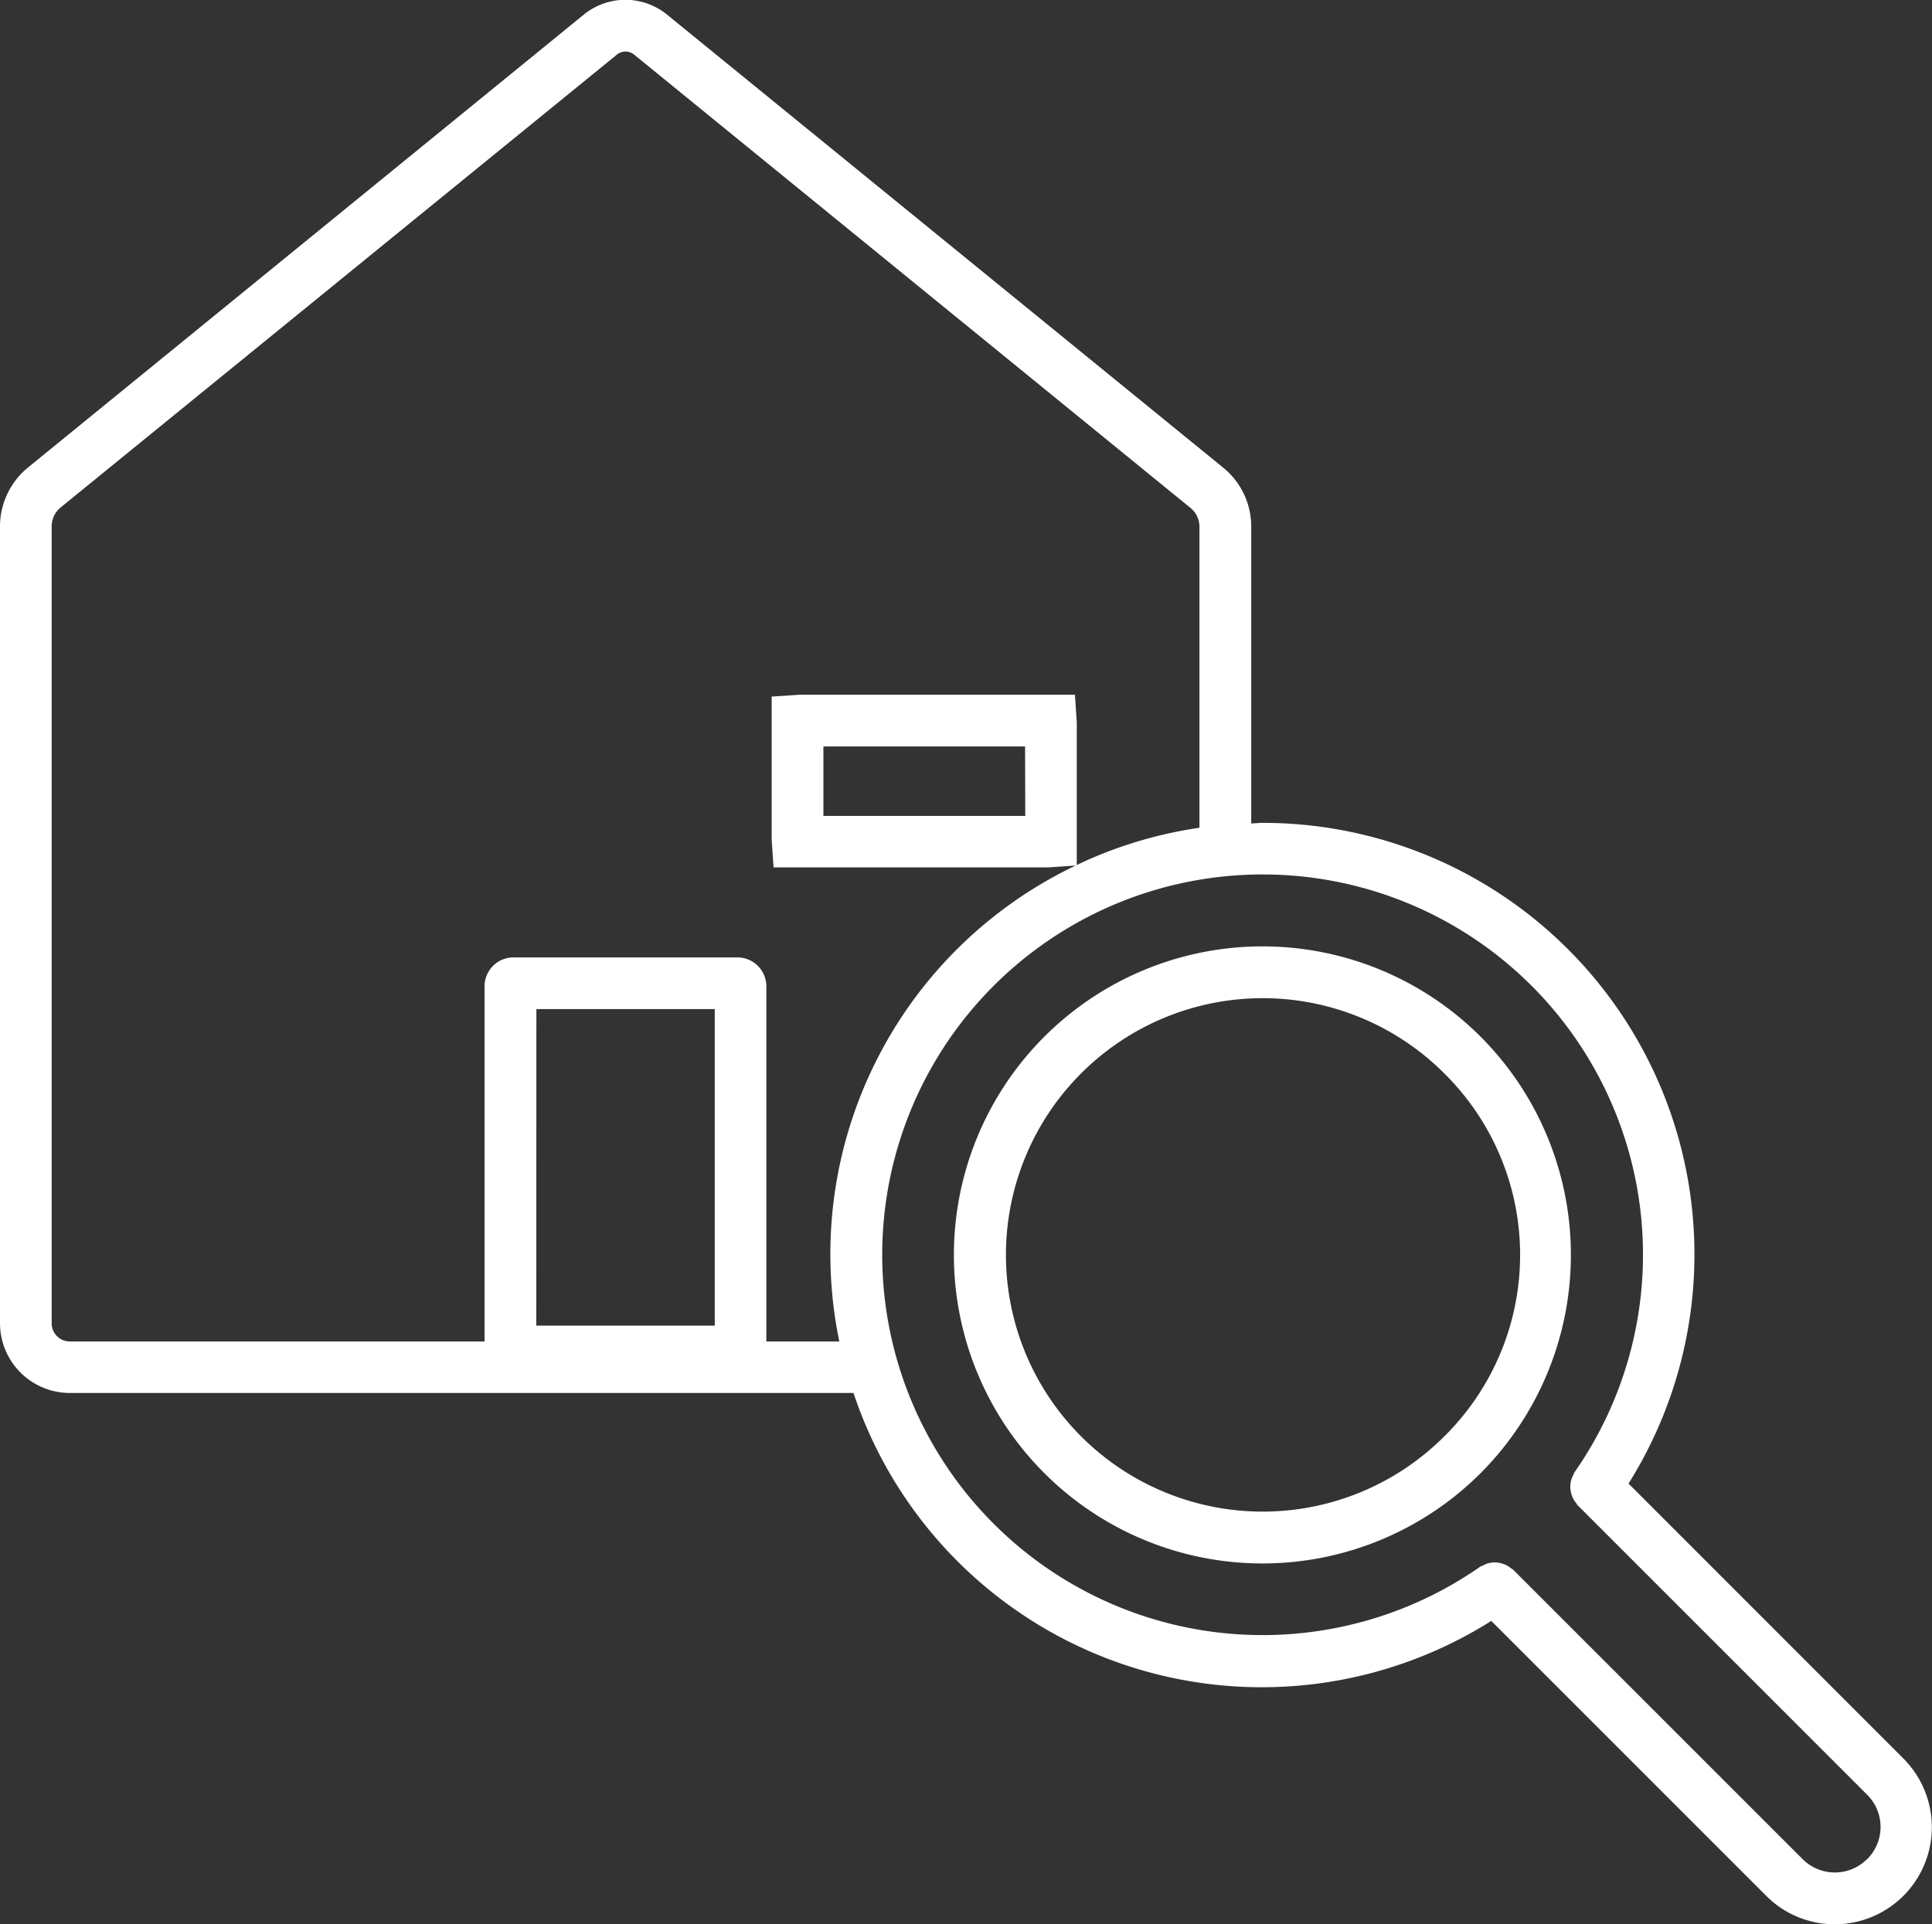
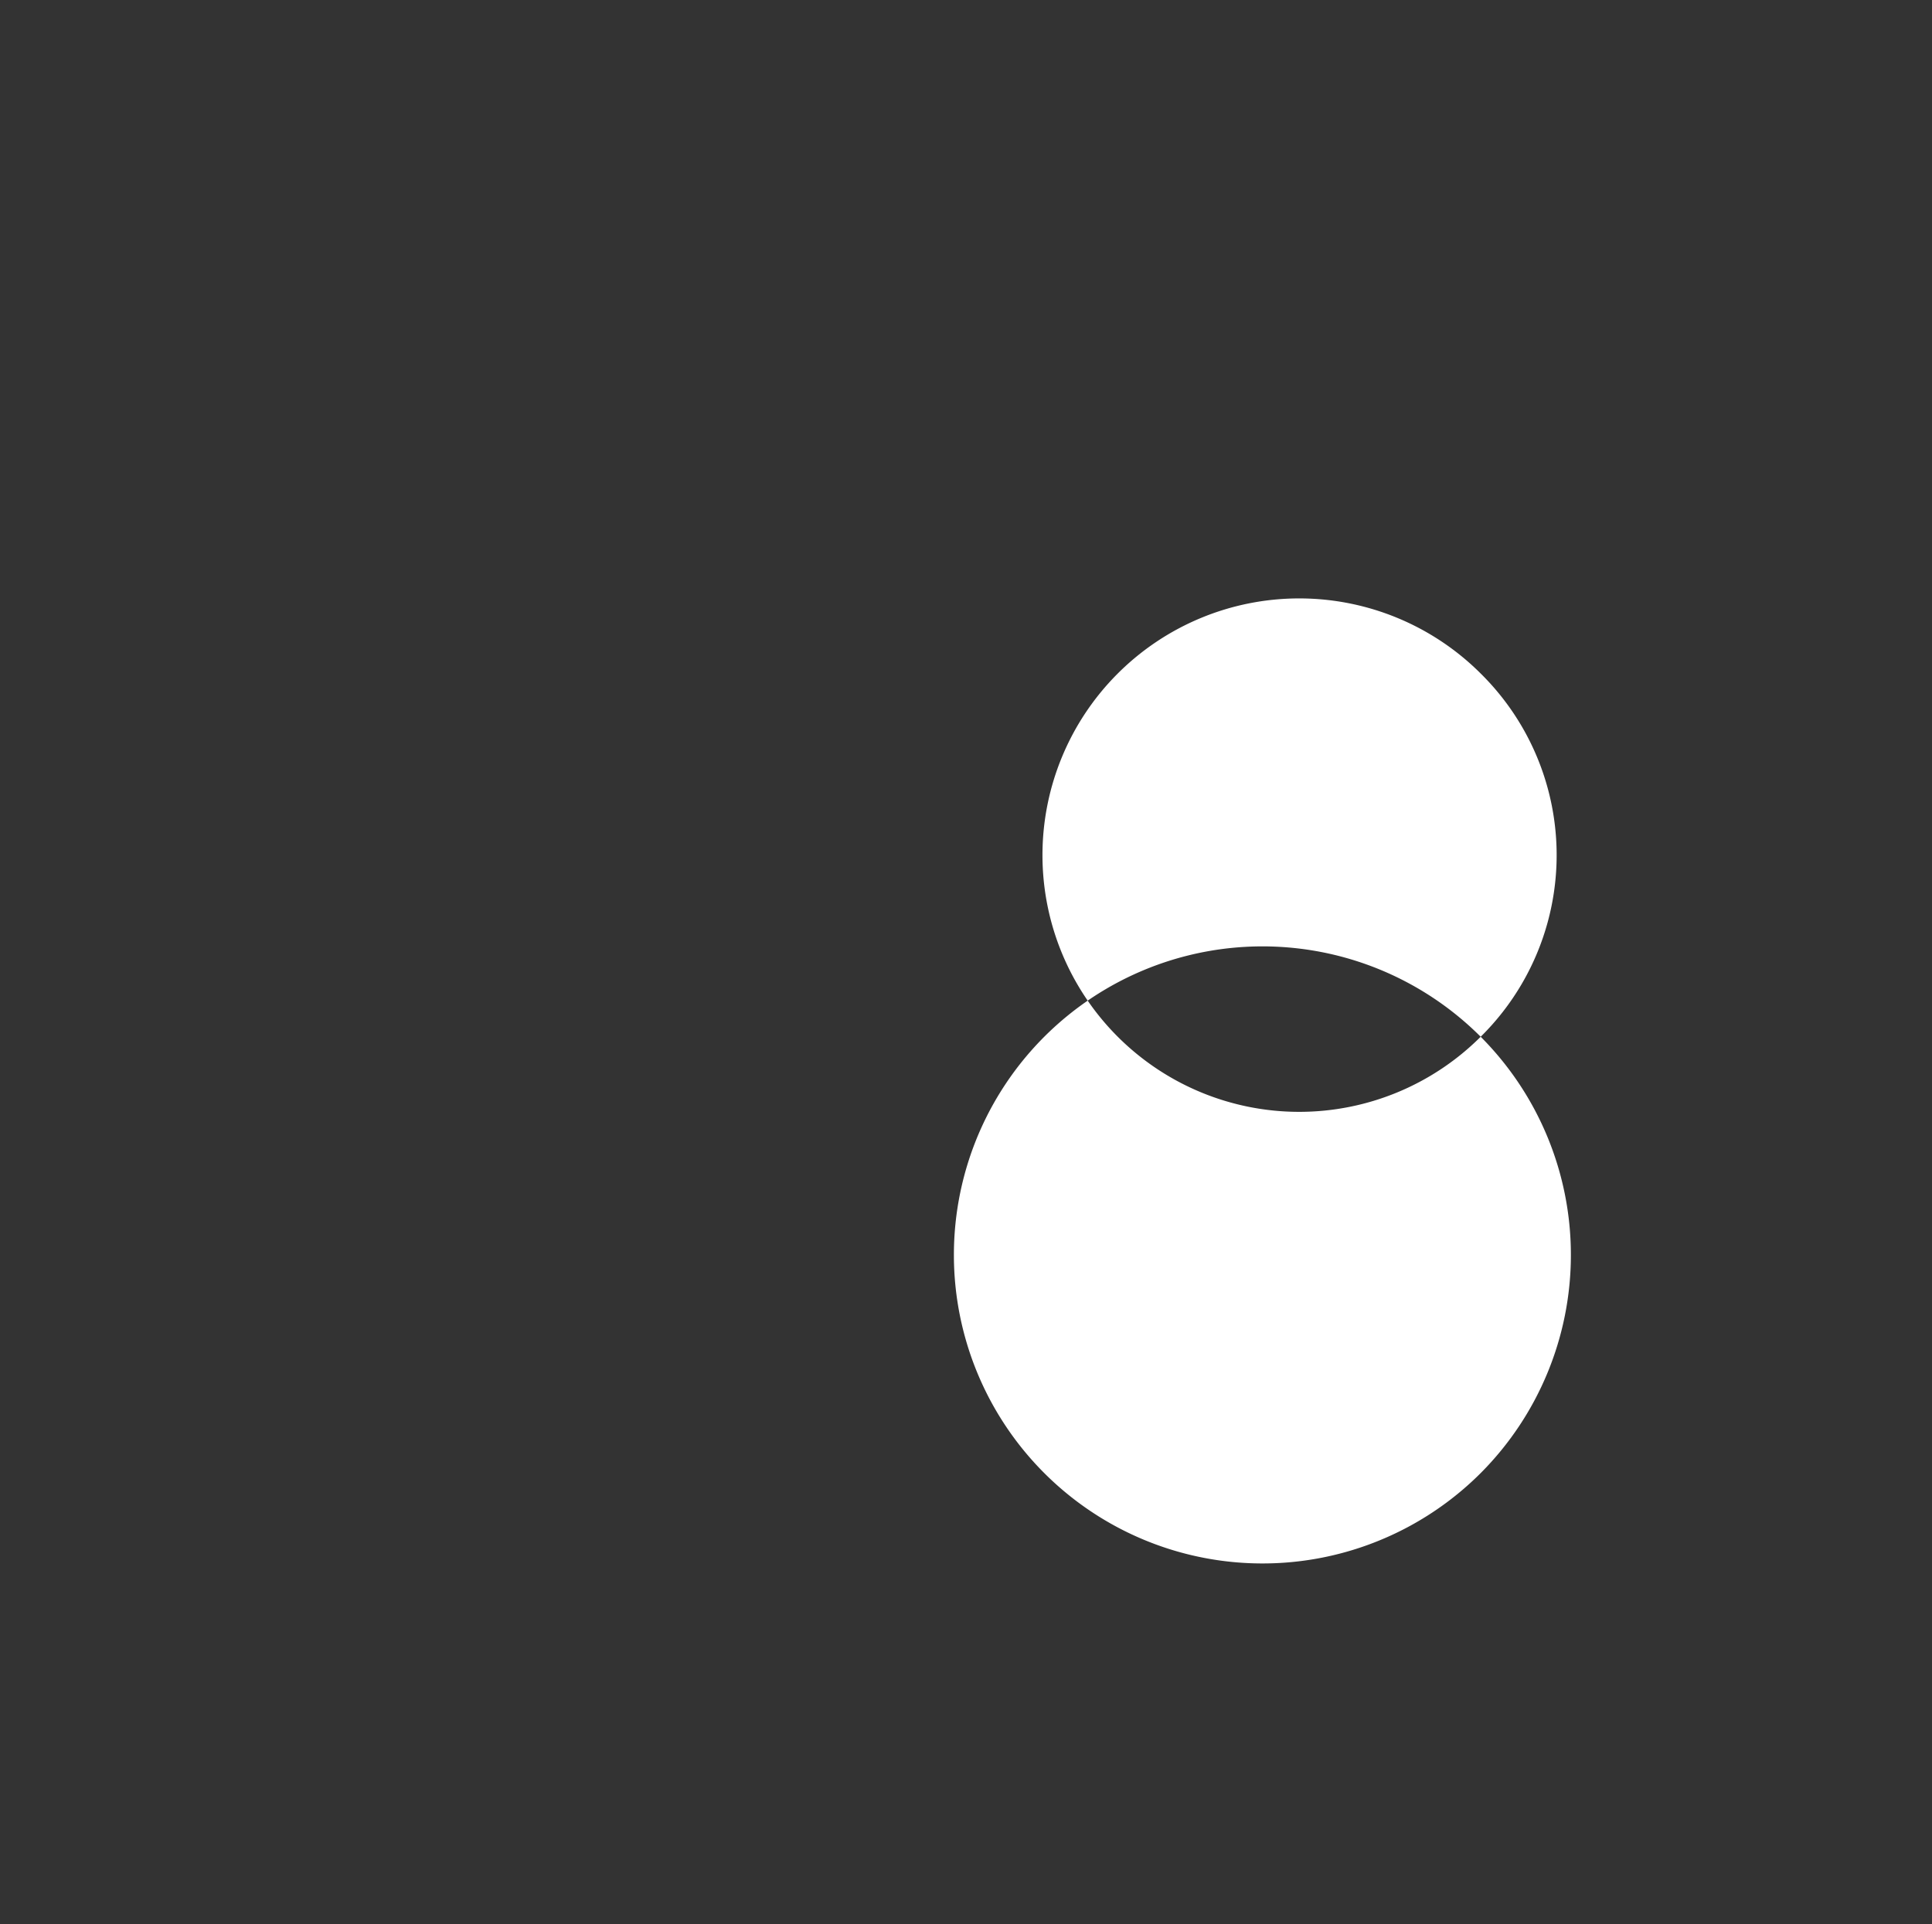
<svg xmlns="http://www.w3.org/2000/svg" id="icon-house01" width="41.04" height="40.883" viewBox="0 0 41.04 40.883">
  <rect x="0" y="0" width="41.04" height="40.883" fill="#333333" stroke="none" />
  <defs>
    <clipPath id="clip-path">
      <rect id="長方形_21" data-name="長方形 21" width="41.04" height="40.883" fill="#fff" />
    </clipPath>
  </defs>
  <g id="グループ_37" data-name="グループ 37" clip-path="url(#clip-path)">
-     <path id="パス_8" data-name="パス 8" d="M95.336,85.415a6.555,6.555,0,1,0,0,9.27,6.564,6.564,0,0,0,0-9.27m-.776,8.493a5.454,5.454,0,1,1,0-7.717,5.42,5.42,0,0,1,0,7.717" transform="translate(-63.883 -63.389)" fill="#fff" />
-     <path id="パス_9" data-name="パス 9" d="M34.594,31.519a9.168,9.168,0,0,0-7.773-14.037h0c-.081,0-.161.01-.242.012V11.2a1.613,1.613,0,0,0-.591-1.261L14.156.3a1.4,1.4,0,0,0-1.742,0L.589,9.937A1.616,1.616,0,0,0,0,11.2V28.108a1.484,1.484,0,0,0,1.479,1.486H18.13a9.141,9.141,0,0,0,13.548,4.843l5.839,5.839a2.052,2.052,0,0,0,1.459.606h0a2.063,2.063,0,0,0,1.455-3.523Zm-23.2-10.081h3.789v6.725H11.392ZM16.279,28.5V20.955a.616.616,0,0,0-.615-.615H10.908a.615.615,0,0,0-.615.615V28.5H1.479a.385.385,0,0,1-.381-.388V11.2a.52.52,0,0,1,.178-.409L13.1,1.164a.289.289,0,0,1,.367-.006L25.3,10.8a.519.519,0,0,1,.179.4v6.386a9.075,9.075,0,0,0-2.606.791V15.349l-.039-.589H16.981l-.589.039v3.04l.04.588h5.852l.565-.038A9.145,9.145,0,0,0,17.829,28.5Zm5.5-11.166H17.491V15.859h4.284ZM39.658,39.5a.968.968,0,0,1-1.364,0l-6.152-6.152a.536.536,0,0,0-.051-.034A.546.546,0,0,0,32,33.253a.533.533,0,0,0-.1-.037.515.515,0,0,0-.1-.02.508.508,0,0,0-.1,0,.521.521,0,0,0-.1.02.514.514,0,0,0-.1.044.509.509,0,0,0-.057.025,8.08,8.08,0,1,1-4.62-14.707h0a8.077,8.077,0,0,1,6.624,12.7.545.545,0,0,0-.025.057.486.486,0,0,0-.063.2.516.516,0,0,0,0,.1.526.526,0,0,0,.02.1.518.518,0,0,0,.037.1.537.537,0,0,0,.061.092.508.508,0,0,0,.034.051l6.152,6.152a.965.965,0,0,1,0,1.368" transform="translate(0 0)" fill="#fff" />
+     <path id="パス_8" data-name="パス 8" d="M95.336,85.415a6.555,6.555,0,1,0,0,9.27,6.564,6.564,0,0,0,0-9.27a5.454,5.454,0,1,1,0-7.717,5.42,5.42,0,0,1,0,7.717" transform="translate(-63.883 -63.389)" fill="#fff" />
  </g>
</svg>